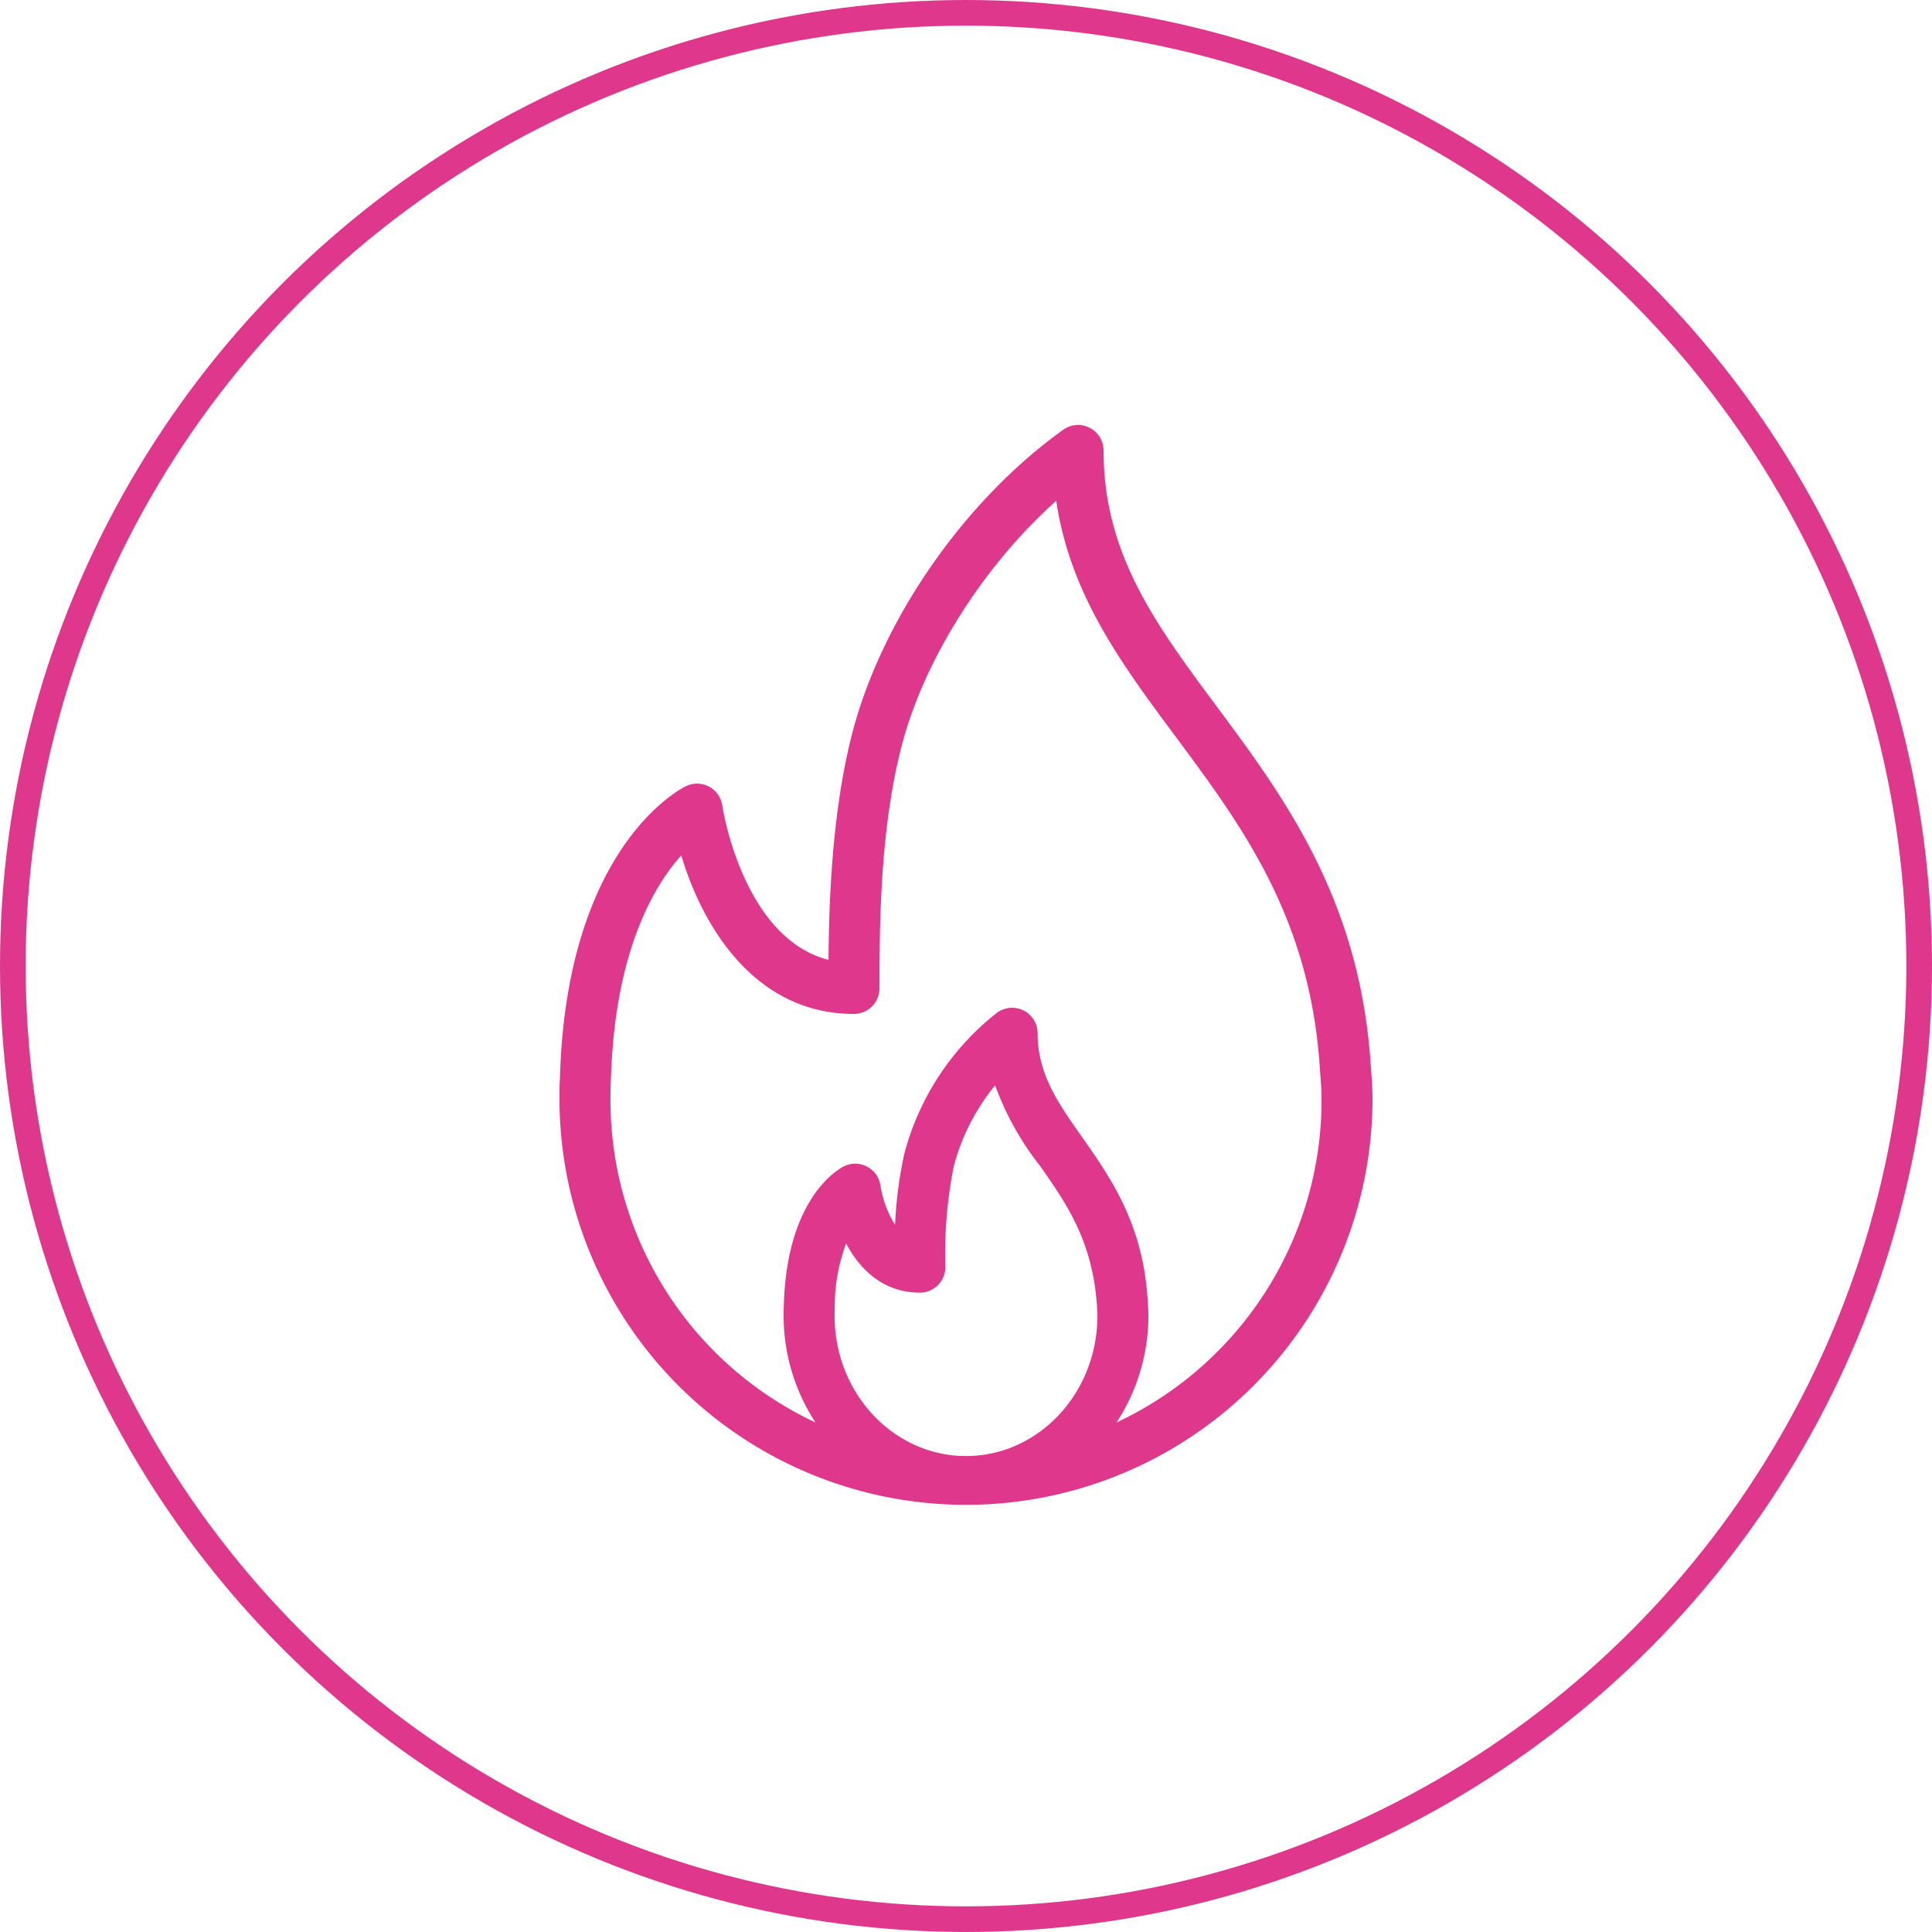
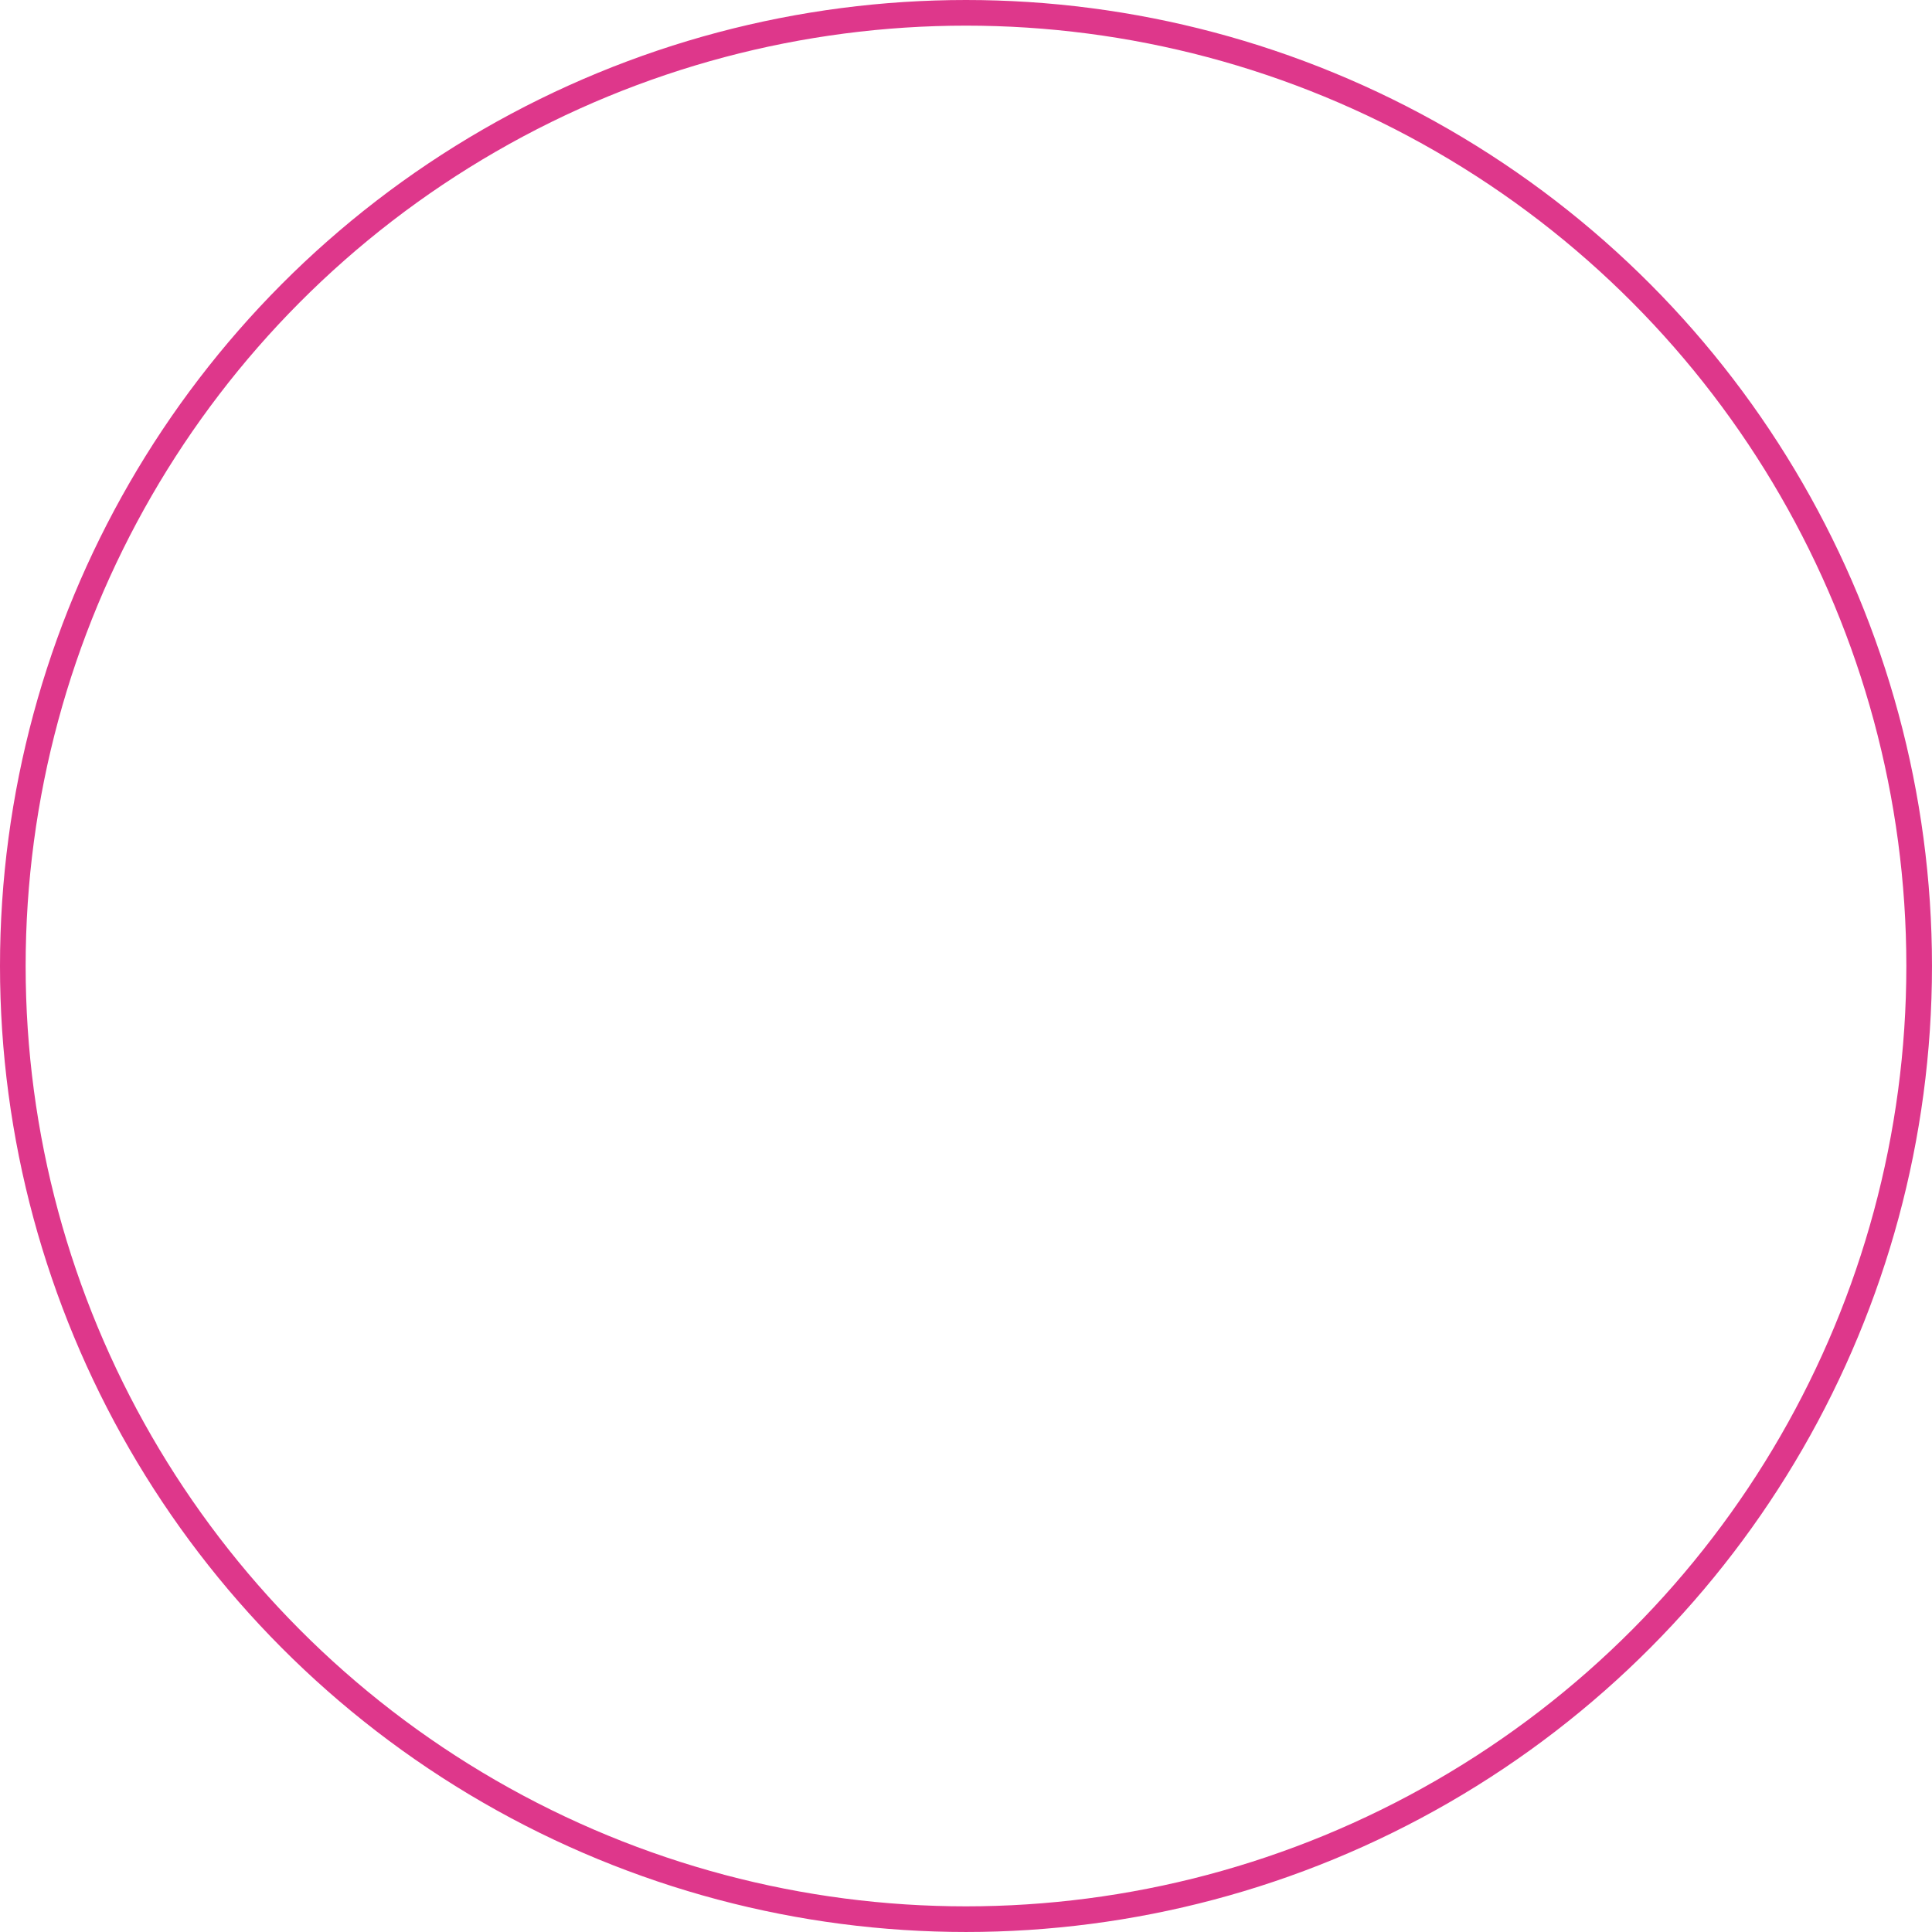
<svg xmlns="http://www.w3.org/2000/svg" viewBox="0 0 160.175 160.175">
  <defs>
    <style> .cls-1 { fill: #de378b; stroke-width: 0.51px; } .cls-1, .cls-2 { stroke: #de378b; stroke-miterlimit: 10; } .cls-2 { fill: none; stroke-width: 2.126px; } </style>
  </defs>
  <g id="Слой_2" data-name="Слой 2">
    <g id="Слой_1-2" data-name="Слой 1">
-       <path class="cls-1" d="M113.409,88.587l-.064-.873c-1.022-13.302-7.215-21.64-12.679-28.996C95.607,51.908,91.237,46.027,91.237,37.349a1.861,1.861,0,0,0-1.009-1.653,1.84,1.84,0,0,0-1.931.142c-8.206,5.872-15.053,15.77-17.445,25.214C69.192,67.626,68.972,75.017,68.941,79.899c-7.578-1.619-9.295-12.955-9.313-13.079a1.858,1.858,0,0,0-2.651-1.41c-.397.192-9.754,4.947-10.299,23.932-.038.632-.04,1.263-.04,1.896a33.449,33.449,0,0,0,66.897,0C113.536,90.313,113.473,89.449,113.409,88.587ZM80.087,120.971c-6.148,0-11.15-5.328-11.15-11.877,0-.223-.002-.448.014-.724a15.065,15.065,0,0,1,1.174-5.901c1.078,2.316,3.007,4.444,6.136,4.444a1.857,1.857,0,0,0,1.858-1.858,37.176,37.176,0,0,1,.713-8.453,17.96,17.96,0,0,1,3.762-7.125,23.946,23.946,0,0,0,3.831,7.028c2.15,3.056,4.373,6.215,4.764,11.603.024.319.047.641.047.985C91.237,115.643,86.236,120.971,80.087,120.971Zm11.744-2.428a15.924,15.924,0,0,0,3.122-9.449c0-.437-.027-.844-.082-1.604-.441-6.067-3.078-9.816-5.406-13.124-1.983-2.816-3.695-5.25-3.695-8.702a1.858,1.858,0,0,0-2.978-1.483,21.709,21.709,0,0,0-7.575,11.554,34.021,34.021,0,0,0-.78,6.595,8.826,8.826,0,0,1-1.691-3.991,1.862,1.862,0,0,0-2.689-1.403c-.468.24-4.582,2.599-4.818,11.277-.016.294-.018.588-.018.88a15.924,15.924,0,0,0,3.122,9.449A29.77,29.77,0,0,1,50.356,91.239c0-.557-.002-1.112.036-1.731.319-11.139,3.884-16.663,6.21-19.1,1.622,5.807,5.872,13.398,14.195,13.398a1.857,1.857,0,0,0,1.858-1.858c0-6.219.14-13.405,1.802-19.985,1.887-7.455,7.057-15.505,13.298-20.954,1.036,7.959,5.371,13.796,9.928,19.927,5.417,7.291,11.017,14.832,11.955,27.041l.064.889c.058.773.118,1.544.118,2.374A29.771,29.771,0,0,1,91.831,118.543Z" />
      <circle class="cls-2" cx="80.087" cy="80.087" r="79.024" />
    </g>
  </g>
</svg>